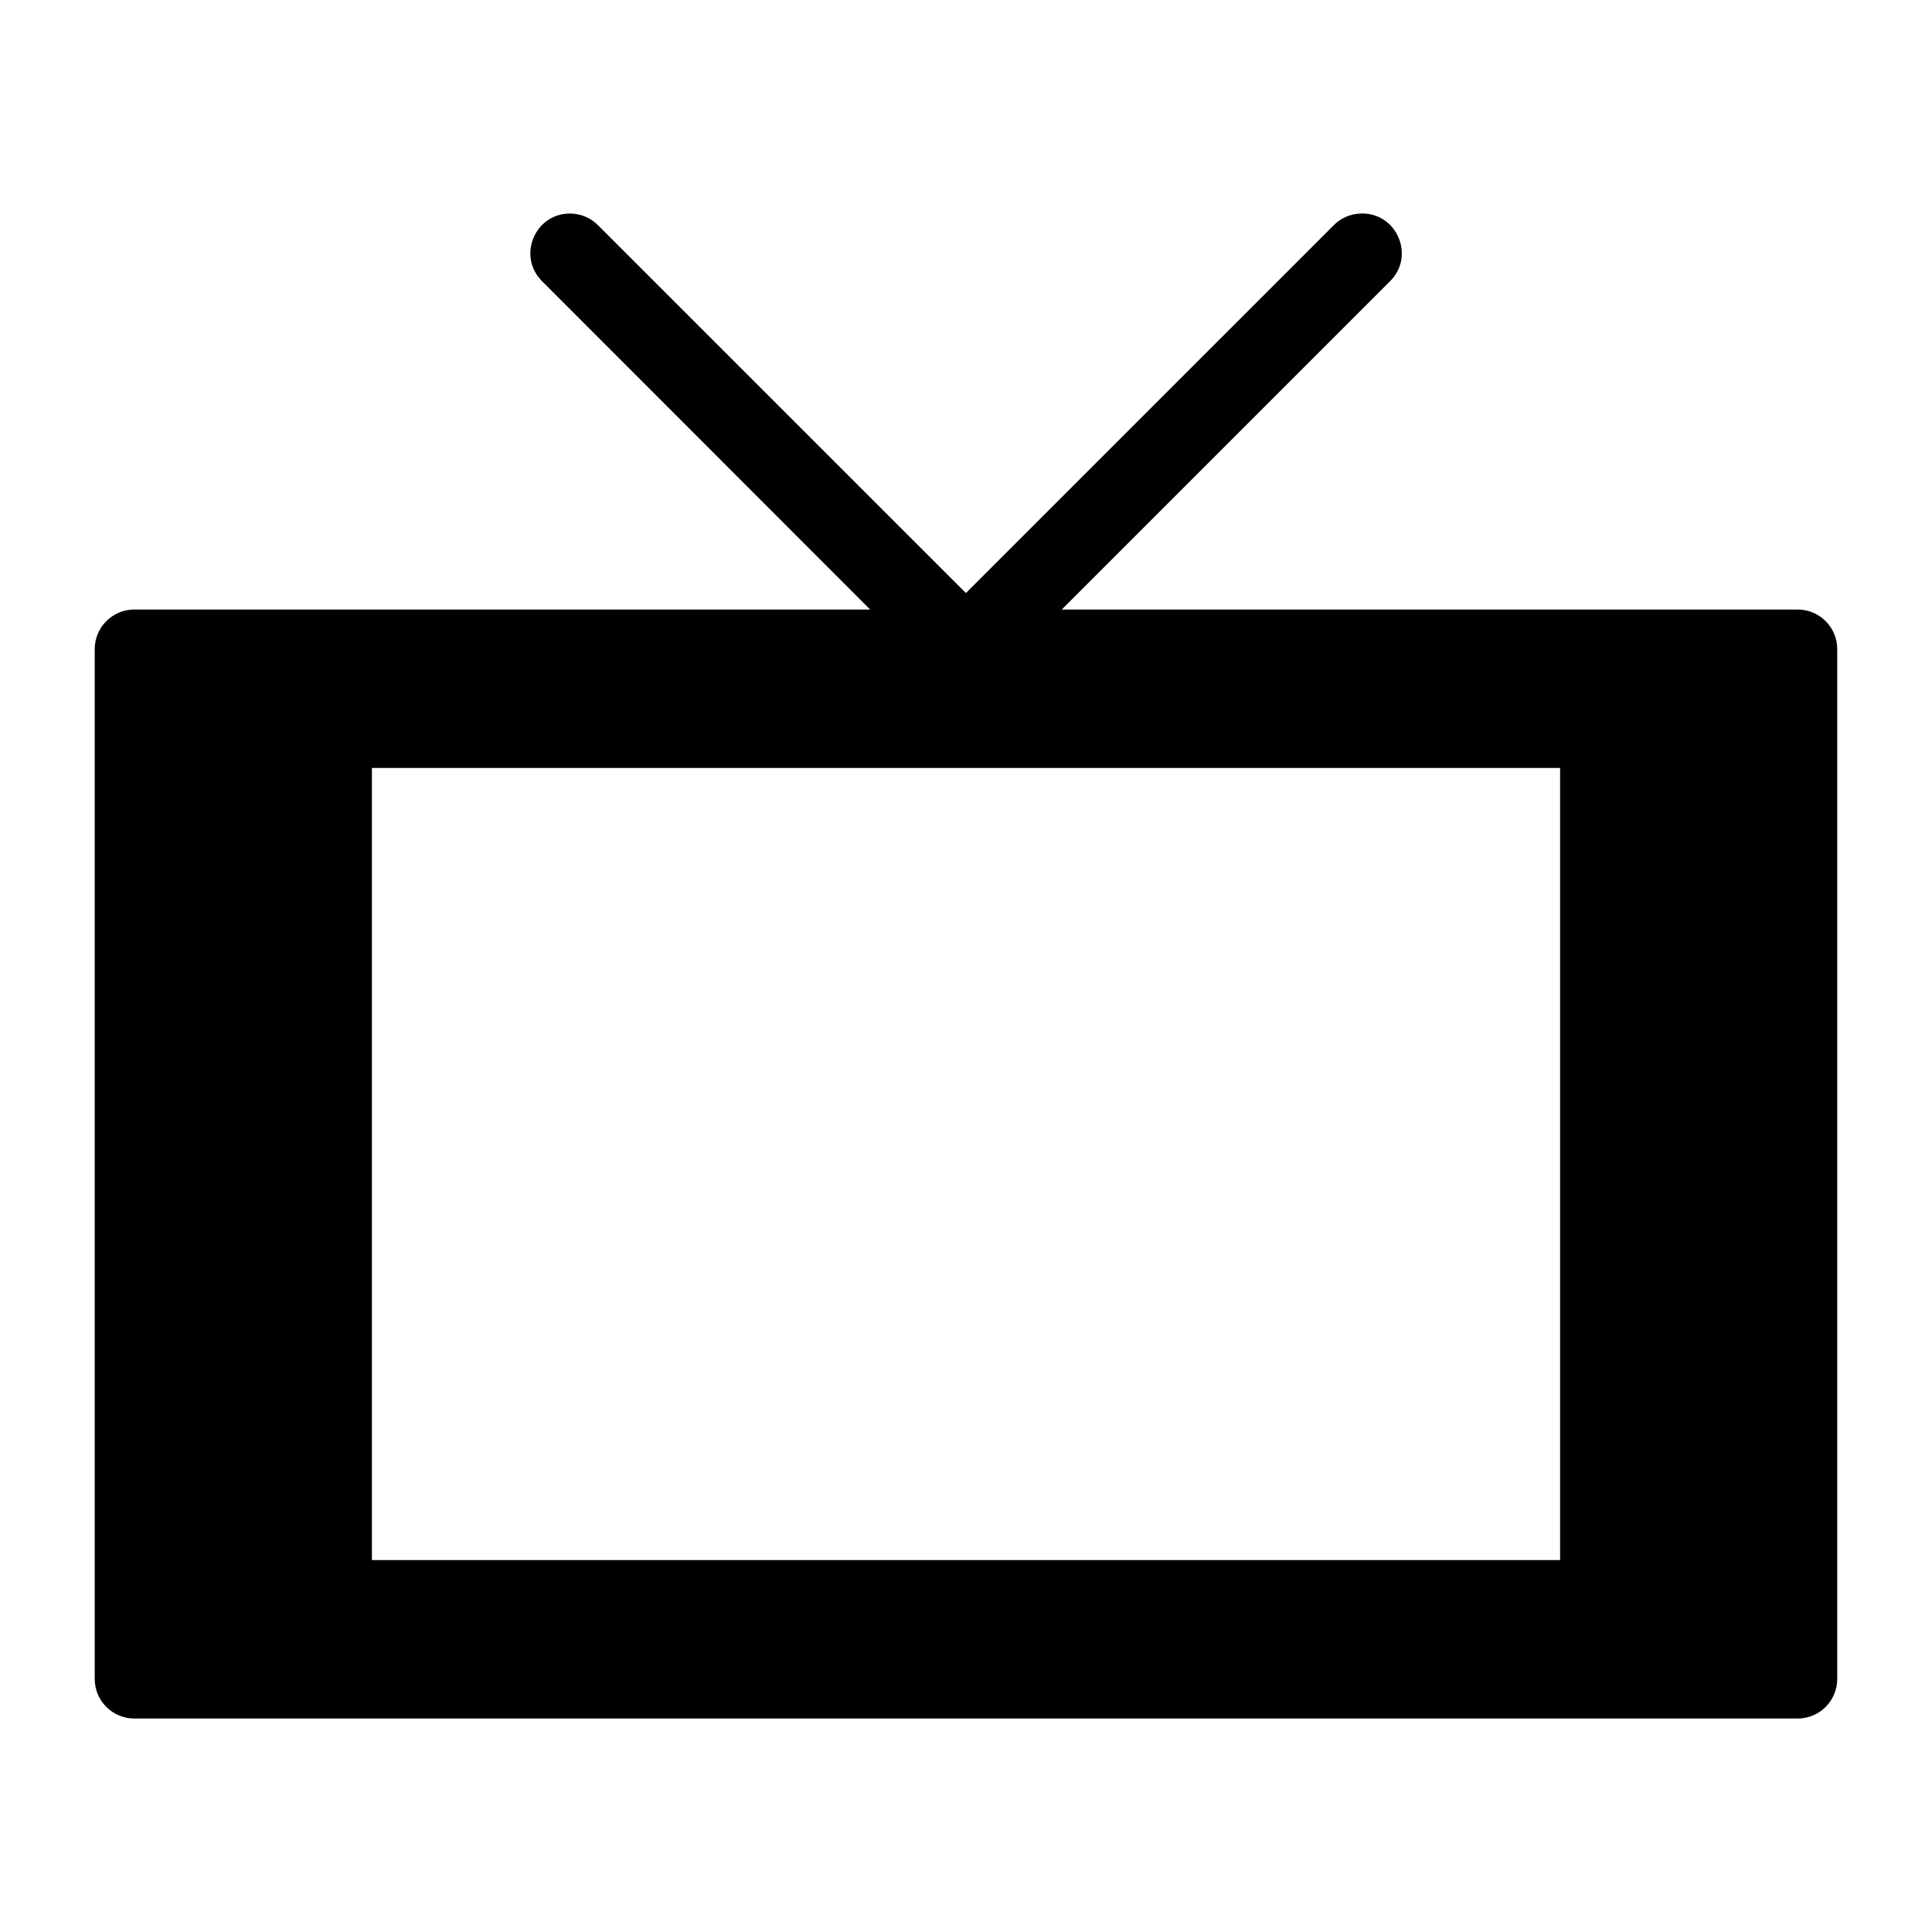
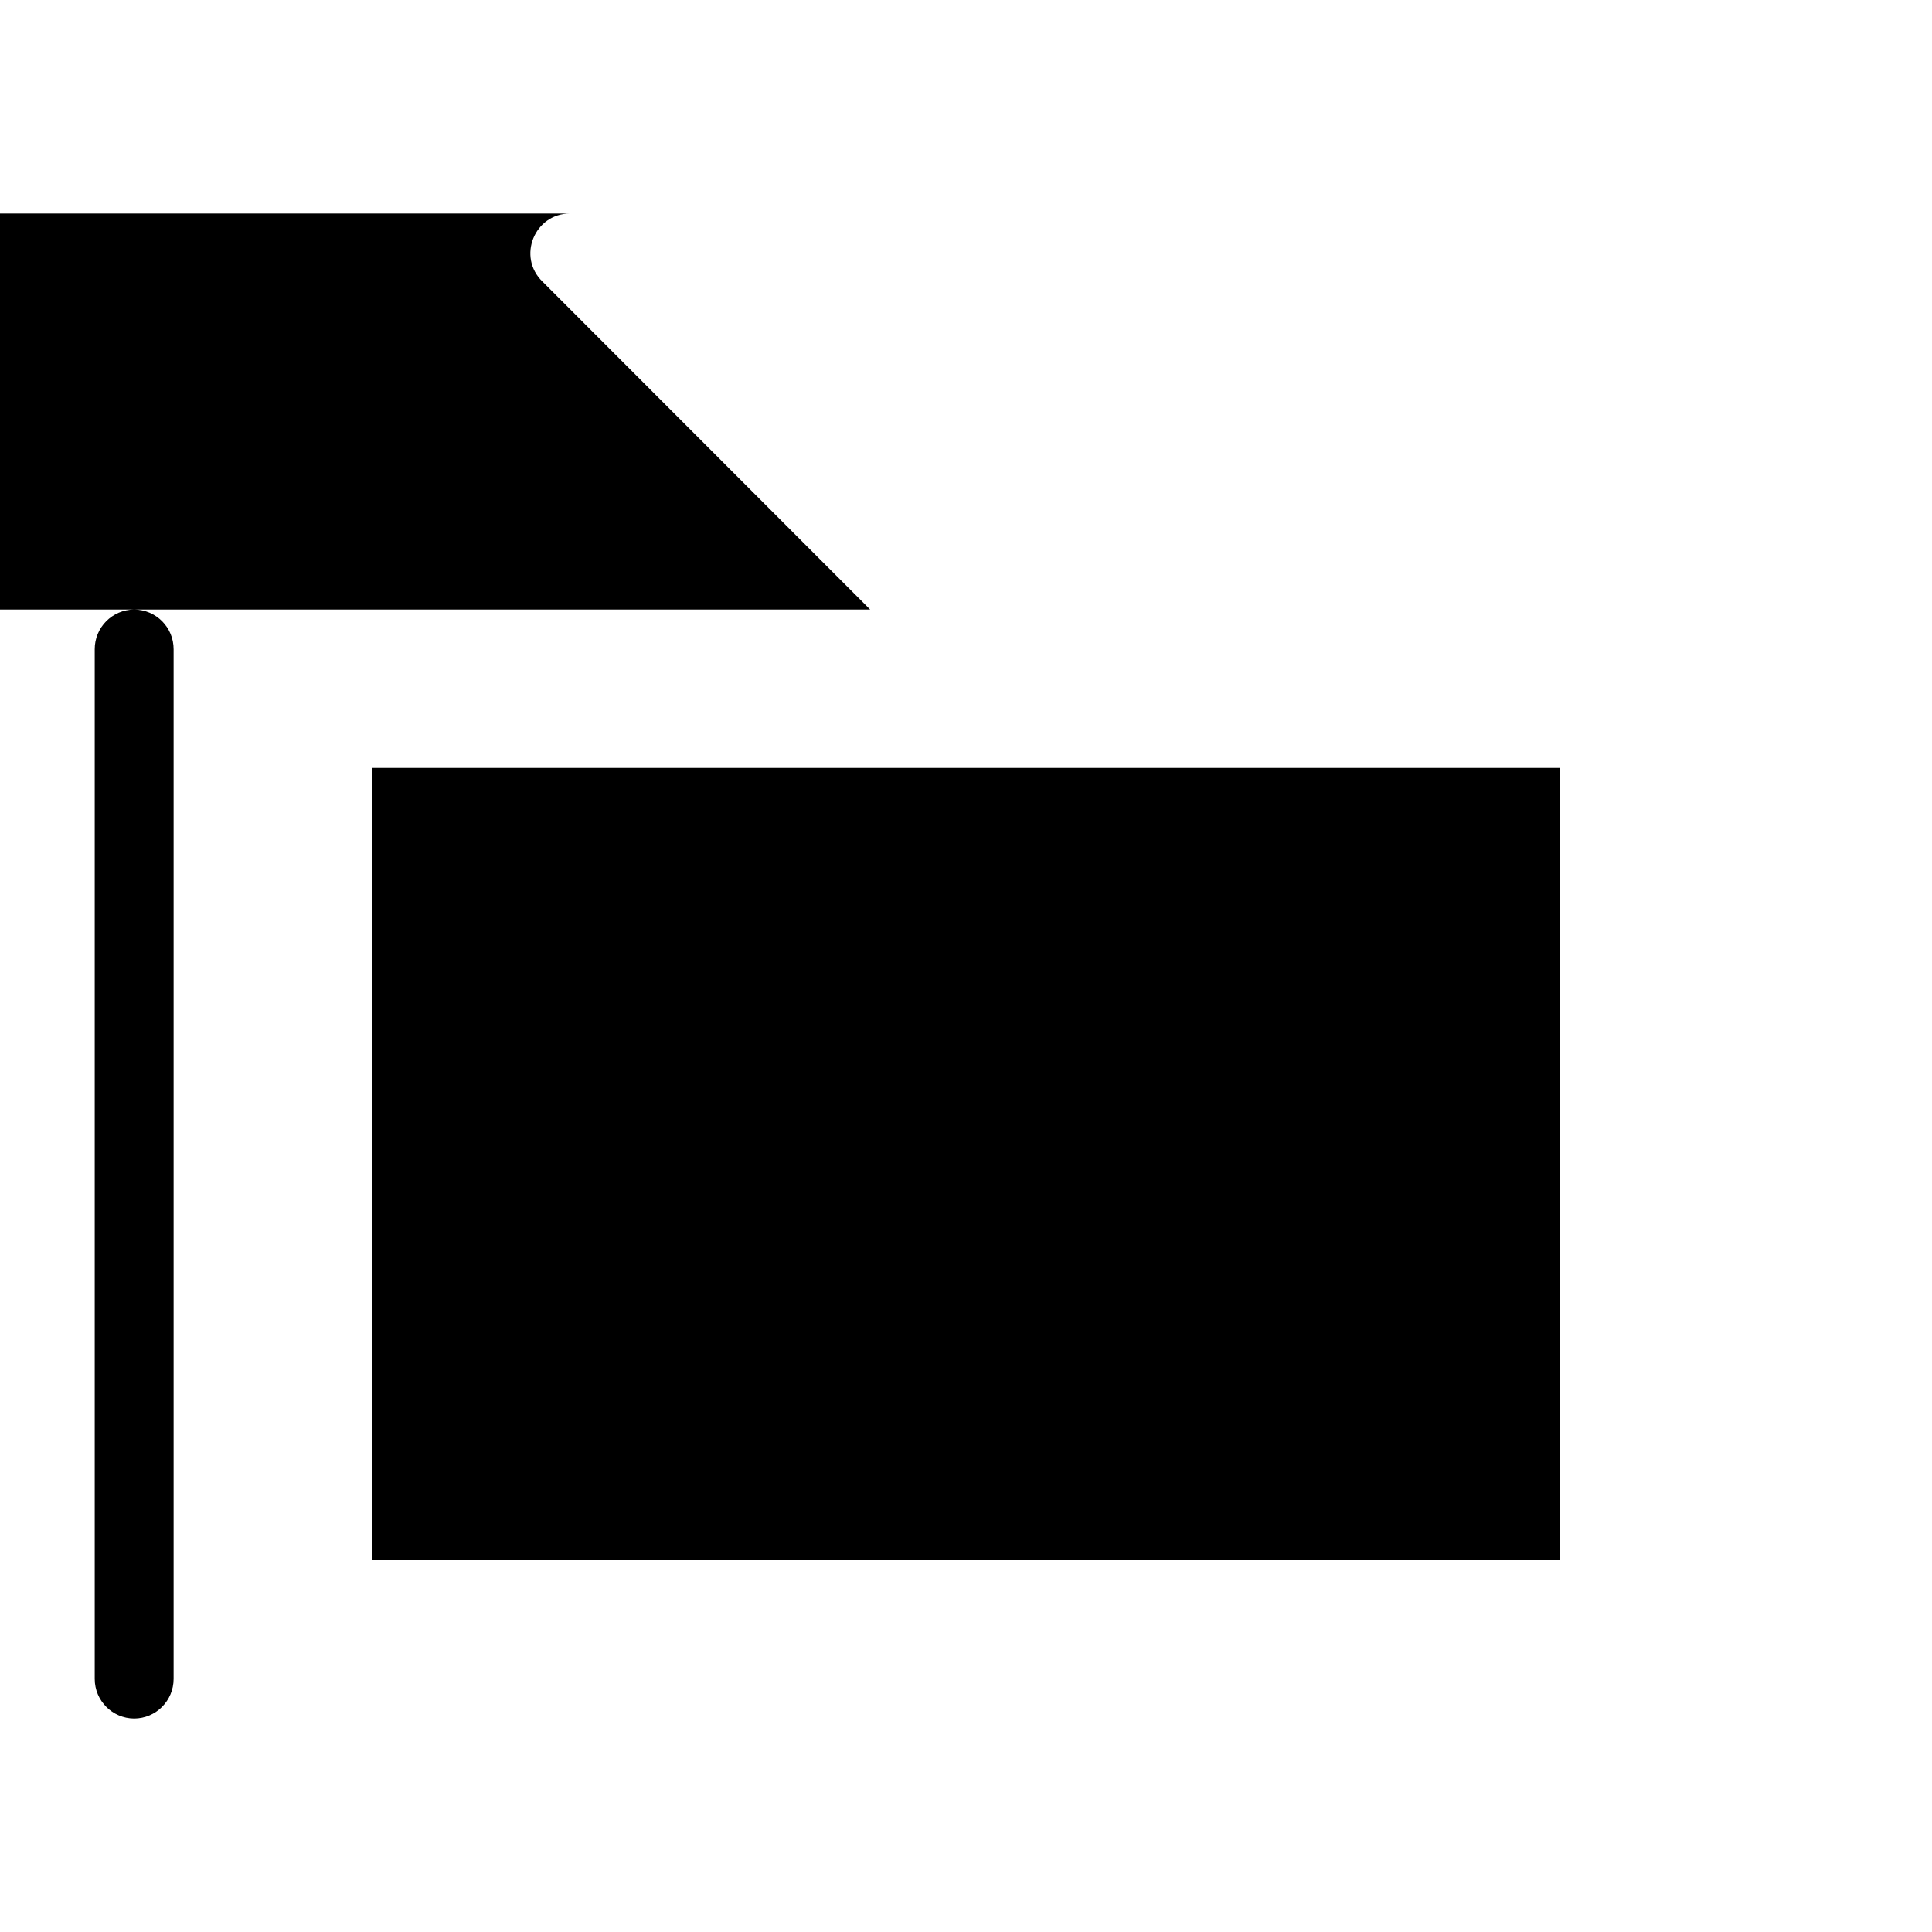
<svg xmlns="http://www.w3.org/2000/svg" fill="#000000" width="800px" height="800px" version="1.1" viewBox="144 144 512 512">
-   <path d="m295.06 200.59c-9.441 0-14.074 11.504-7.277 18.059l86.816 86.879h-195.04c-5.797 0.023-10.477 4.742-10.457 10.539v272.88c0.012 5.773 4.684 10.453 10.453 10.477h440.88c5.773-0.023 10.441-4.703 10.453-10.477v-272.88c0.023-5.797-4.66-10.516-10.453-10.539h-195.06l86.879-86.879c6.945-6.684 1.965-18.418-7.668-18.059-2.723 0.078-5.316 1.223-7.215 3.176l-97.398 97.395-97.414-97.395c-1.977-2.031-4.672-3.172-7.504-3.176zm-52.5 146.93h314.88v209.92h-314.88z" />
+   <path d="m295.06 200.59c-9.441 0-14.074 11.504-7.277 18.059l86.816 86.879h-195.04c-5.797 0.023-10.477 4.742-10.457 10.539v272.88c0.012 5.773 4.684 10.453 10.453 10.477c5.773-0.023 10.441-4.703 10.453-10.477v-272.88c0.023-5.797-4.66-10.516-10.453-10.539h-195.06l86.879-86.879c6.945-6.684 1.965-18.418-7.668-18.059-2.723 0.078-5.316 1.223-7.215 3.176l-97.398 97.395-97.414-97.395c-1.977-2.031-4.672-3.172-7.504-3.176zm-52.5 146.93h314.88v209.92h-314.88z" />
</svg>